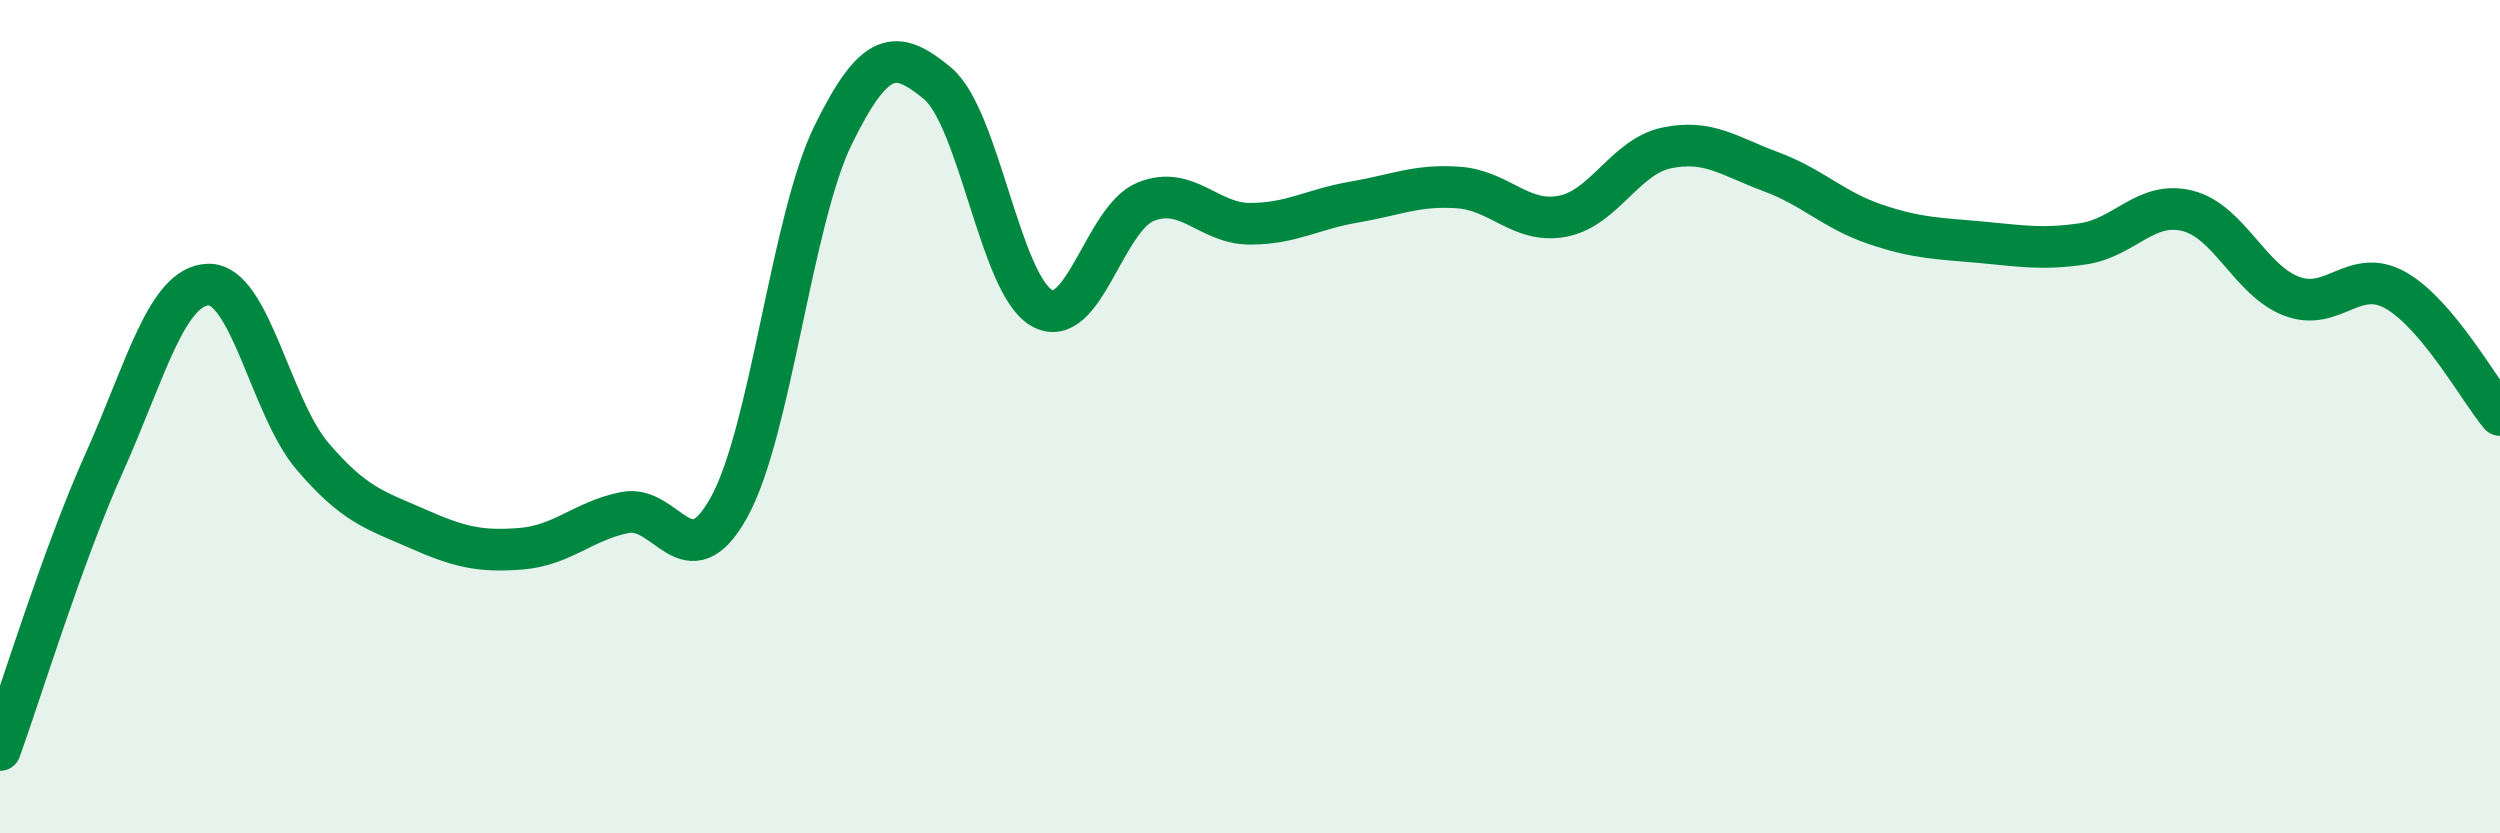
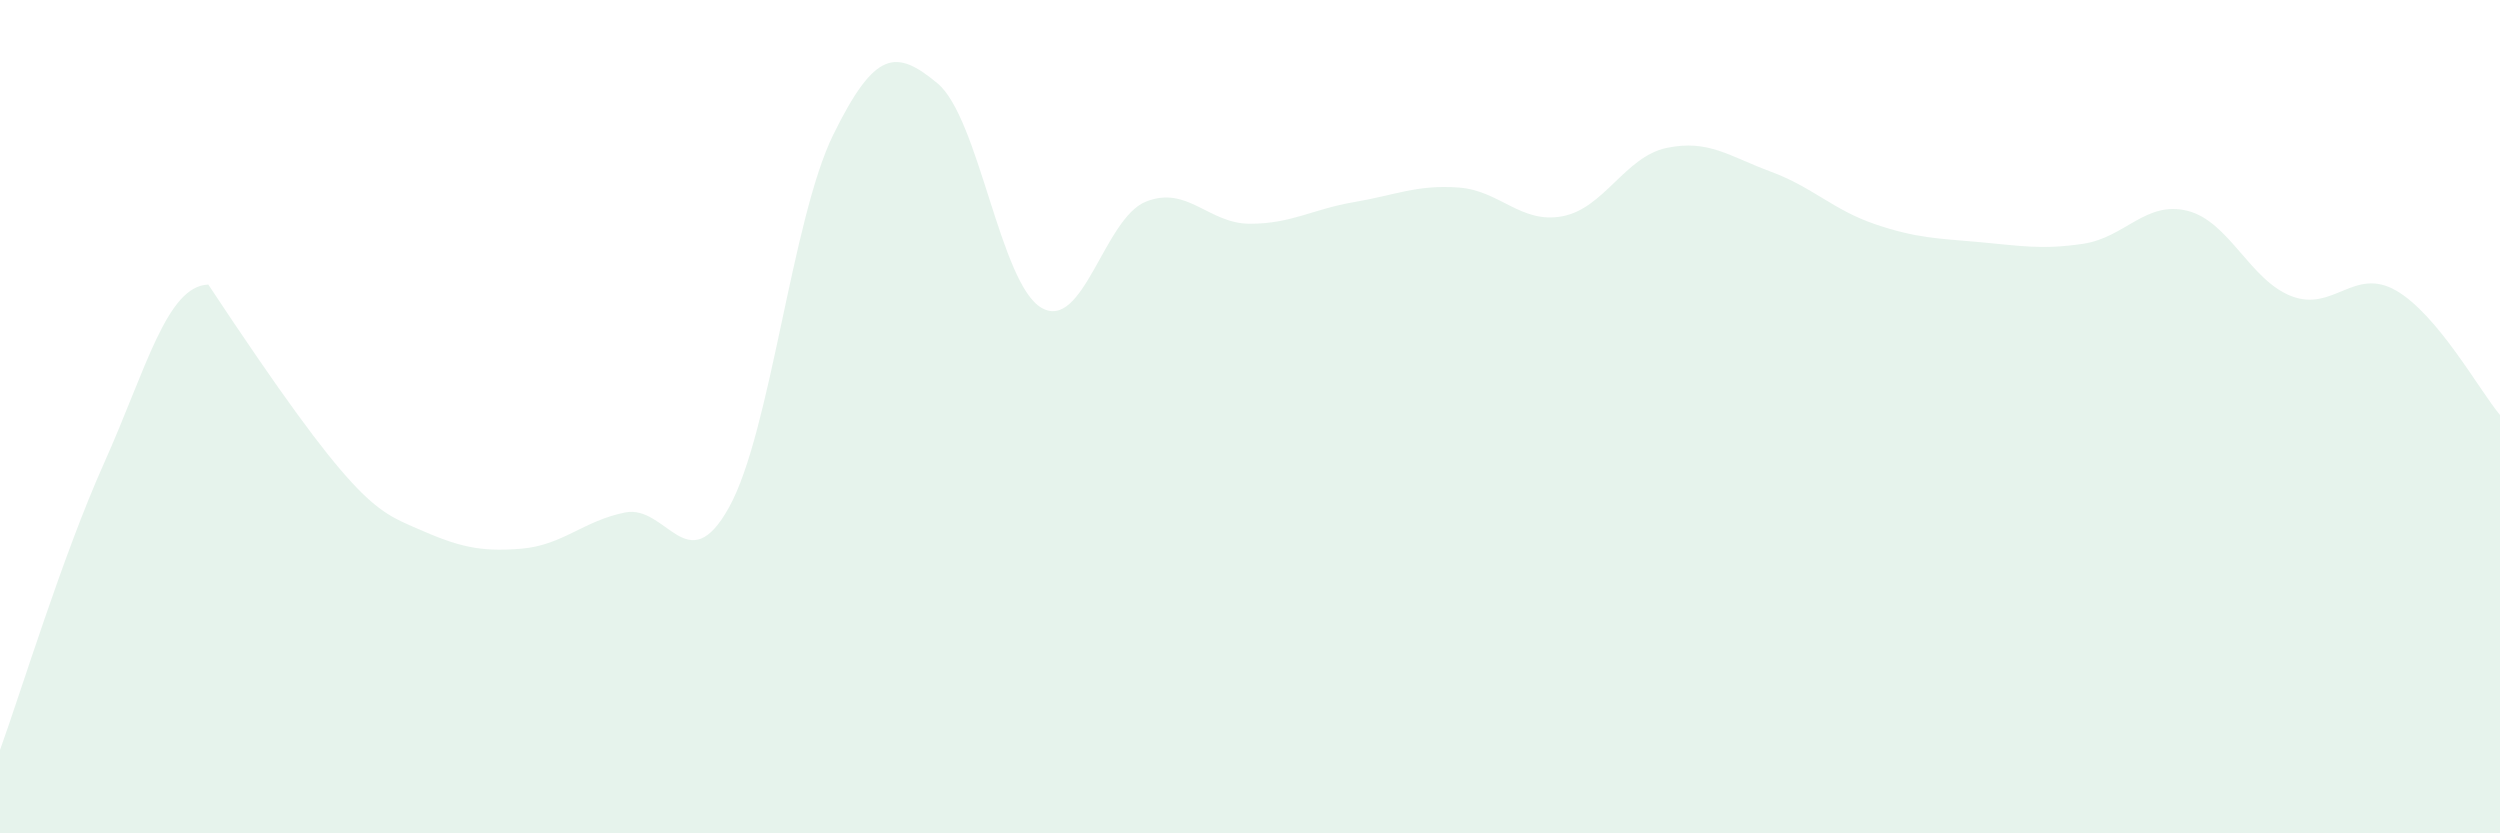
<svg xmlns="http://www.w3.org/2000/svg" width="60" height="20" viewBox="0 0 60 20">
-   <path d="M 0,18 C 0.5,16.62 1.5,13.34 2.5,11.11 C 3.5,8.88 4,6.86 5,6.83 C 6,6.8 6.5,9.78 7.5,10.95 C 8.5,12.12 9,12.24 10,12.68 C 11,13.12 11.5,13.25 12.5,13.17 C 13.5,13.09 14,12.5 15,12.3 C 16,12.1 16.5,13.98 17.5,12.17 C 18.5,10.36 19,5.26 20,3.23 C 21,1.2 21.5,1.17 22.5,2 C 23.5,2.83 24,6.82 25,7.39 C 26,7.96 26.5,5.24 27.5,4.84 C 28.5,4.44 29,5.37 30,5.37 C 31,5.37 31.5,5.02 32.5,4.85 C 33.5,4.68 34,4.43 35,4.5 C 36,4.57 36.5,5.38 37.5,5.19 C 38.5,5 39,3.76 40,3.55 C 41,3.34 41.5,3.75 42.5,4.12 C 43.5,4.49 44,5.04 45,5.38 C 46,5.72 46.5,5.72 47.5,5.81 C 48.5,5.9 49,6 50,5.85 C 51,5.7 51.5,4.81 52.5,5.06 C 53.5,5.31 54,6.73 55,7.11 C 56,7.49 56.5,6.4 57.5,6.97 C 58.5,7.54 59.5,9.36 60,9.96L60 20L0 20Z" fill="#008740" opacity="0.1" stroke-linecap="round" stroke-linejoin="round" />
-   <path d="M 0,18 C 0.5,16.62 1.5,13.34 2.5,11.11 C 3.5,8.88 4,6.86 5,6.83 C 6,6.8 6.5,9.78 7.5,10.95 C 8.5,12.12 9,12.24 10,12.68 C 11,13.12 11.5,13.25 12.5,13.17 C 13.5,13.09 14,12.5 15,12.3 C 16,12.1 16.5,13.98 17.5,12.17 C 18.5,10.36 19,5.26 20,3.23 C 21,1.2 21.5,1.17 22.5,2 C 23.5,2.83 24,6.82 25,7.39 C 26,7.96 26.5,5.24 27.5,4.84 C 28.5,4.44 29,5.37 30,5.37 C 31,5.37 31.5,5.02 32.5,4.85 C 33.5,4.68 34,4.43 35,4.5 C 36,4.57 36.5,5.38 37.5,5.19 C 38.5,5 39,3.76 40,3.55 C 41,3.34 41.5,3.75 42.5,4.12 C 43.5,4.49 44,5.04 45,5.38 C 46,5.72 46.5,5.72 47.5,5.81 C 48.5,5.9 49,6 50,5.85 C 51,5.7 51.5,4.81 52.5,5.06 C 53.5,5.31 54,6.73 55,7.11 C 56,7.49 56.5,6.4 57.5,6.97 C 58.5,7.54 59.5,9.36 60,9.96" stroke="#008740" stroke-width="1" fill="none" stroke-linecap="round" stroke-linejoin="round" />
+   <path d="M 0,18 C 0.5,16.62 1.5,13.34 2.5,11.11 C 3.5,8.88 4,6.86 5,6.83 C 8.5,12.12 9,12.24 10,12.68 C 11,13.12 11.5,13.25 12.5,13.17 C 13.5,13.09 14,12.5 15,12.3 C 16,12.1 16.5,13.98 17.5,12.17 C 18.5,10.36 19,5.26 20,3.23 C 21,1.2 21.5,1.17 22.5,2 C 23.5,2.83 24,6.82 25,7.39 C 26,7.96 26.5,5.24 27.5,4.84 C 28.5,4.44 29,5.37 30,5.37 C 31,5.37 31.5,5.02 32.5,4.85 C 33.5,4.68 34,4.43 35,4.5 C 36,4.57 36.5,5.38 37.5,5.19 C 38.5,5 39,3.76 40,3.55 C 41,3.34 41.5,3.75 42.5,4.12 C 43.5,4.49 44,5.04 45,5.38 C 46,5.72 46.5,5.72 47.5,5.81 C 48.5,5.9 49,6 50,5.85 C 51,5.7 51.5,4.81 52.5,5.06 C 53.5,5.31 54,6.73 55,7.11 C 56,7.49 56.5,6.4 57.5,6.97 C 58.5,7.54 59.5,9.36 60,9.96L60 20L0 20Z" fill="#008740" opacity="0.1" stroke-linecap="round" stroke-linejoin="round" />
</svg>